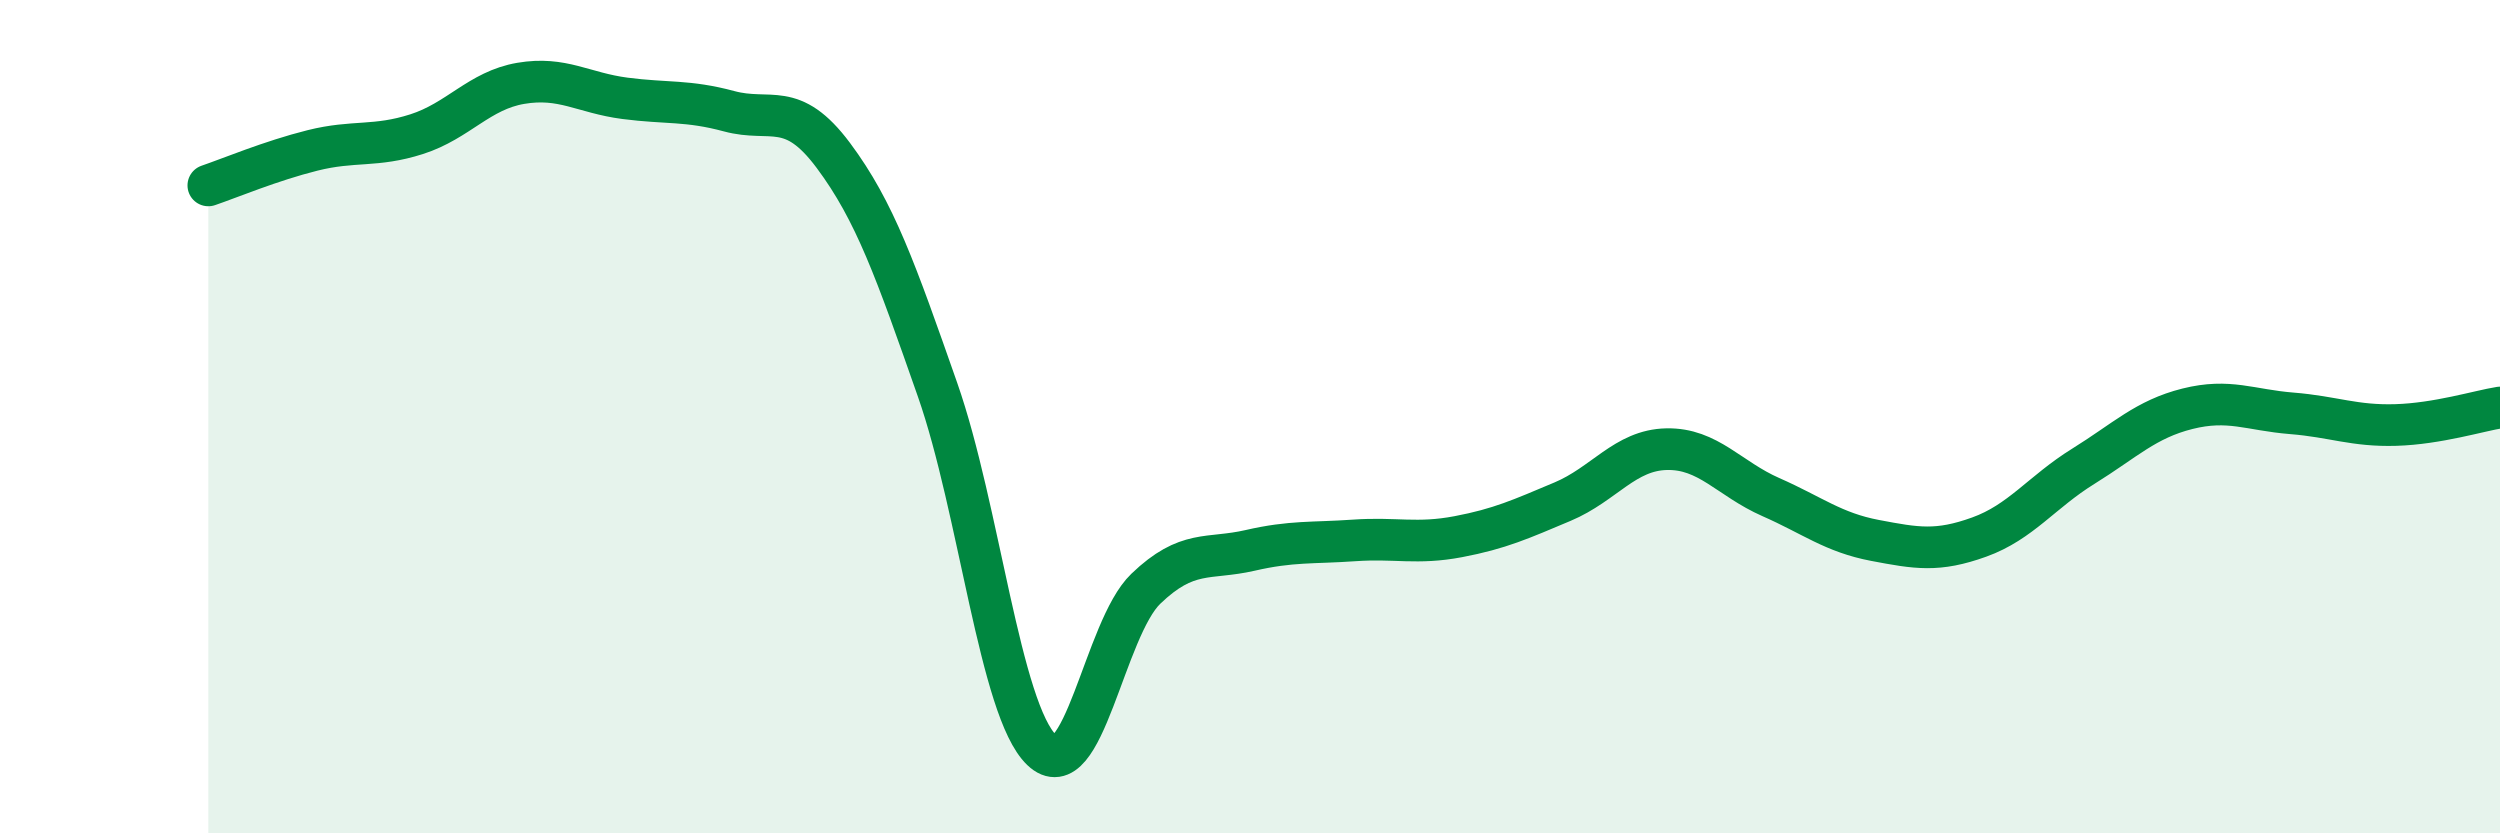
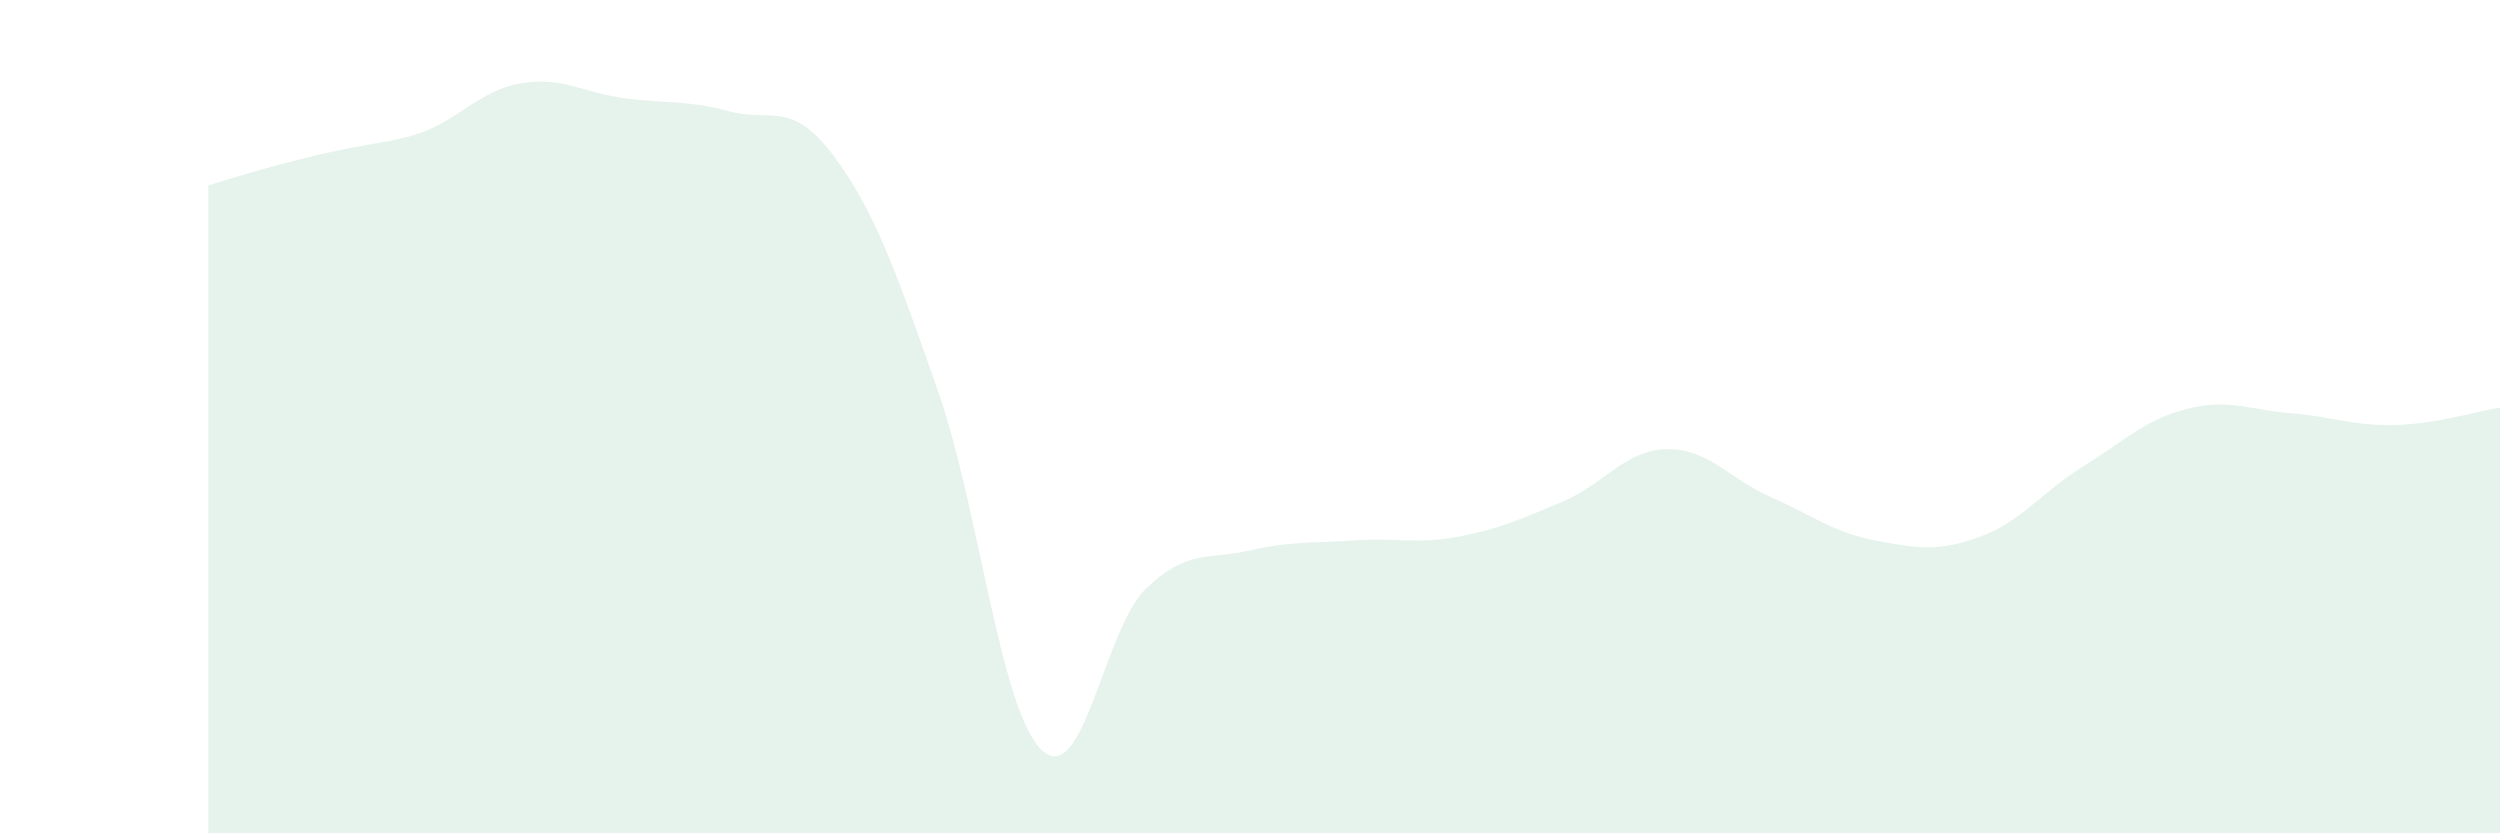
<svg xmlns="http://www.w3.org/2000/svg" width="60" height="20" viewBox="0 0 60 20">
-   <path d="M 5,4.45 C 5.5,4.28 6.5,3.86 7.5,3.61 C 8.5,3.36 9,3.54 10,3.22 C 11,2.9 11.5,2.17 12.5,2 C 13.5,1.83 14,2.23 15,2.36 C 16,2.49 16.5,2.4 17.5,2.67 C 18.5,2.94 19,2.39 20,3.73 C 21,5.07 21.5,6.5 22.5,9.35 C 23.5,12.2 24,17.04 25,18 C 26,18.96 26.5,15.09 27.5,14.13 C 28.5,13.17 29,13.44 30,13.21 C 31,12.98 31.5,13.04 32.5,12.97 C 33.5,12.9 34,13.07 35,12.88 C 36,12.69 36.5,12.46 37.5,12.04 C 38.5,11.62 39,10.8 40,10.78 C 41,10.76 41.5,11.49 42.5,11.93 C 43.5,12.37 44,12.78 45,12.97 C 46,13.16 46.5,13.25 47.5,12.89 C 48.5,12.53 49,11.81 50,11.19 C 51,10.57 51.5,10.06 52.5,9.81 C 53.5,9.56 54,9.84 55,9.92 C 56,10 56.5,10.23 57.5,10.2 C 58.5,10.17 59.5,9.86 60,9.78L60 20L5 20Z" fill="#008740" opacity="0.1" stroke-linecap="round" stroke-linejoin="round" />
-   <path d="M 5,4.45 C 5.5,4.28 6.5,3.86 7.5,3.61 C 8.5,3.36 9,3.54 10,3.22 C 11,2.9 11.5,2.17 12.5,2 C 13.5,1.83 14,2.23 15,2.36 C 16,2.49 16.5,2.4 17.5,2.67 C 18.5,2.94 19,2.39 20,3.73 C 21,5.07 21.5,6.5 22.5,9.35 C 23.5,12.2 24,17.04 25,18 C 26,18.96 26.5,15.09 27.5,14.13 C 28.5,13.17 29,13.44 30,13.21 C 31,12.98 31.5,13.04 32.5,12.97 C 33.5,12.9 34,13.07 35,12.88 C 36,12.69 36.5,12.46 37.5,12.04 C 38.5,11.62 39,10.8 40,10.78 C 41,10.76 41.5,11.49 42.5,11.93 C 43.5,12.37 44,12.78 45,12.97 C 46,13.16 46.5,13.25 47.5,12.89 C 48.5,12.53 49,11.81 50,11.19 C 51,10.57 51.5,10.06 52.5,9.81 C 53.5,9.56 54,9.84 55,9.92 C 56,10 56.5,10.23 57.5,10.2 C 58.5,10.17 59.5,9.86 60,9.78" stroke="#008740" stroke-width="1" fill="none" stroke-linecap="round" stroke-linejoin="round" />
+   <path d="M 5,4.45 C 8.5,3.36 9,3.54 10,3.22 C 11,2.9 11.5,2.17 12.5,2 C 13.5,1.83 14,2.23 15,2.36 C 16,2.49 16.5,2.4 17.5,2.67 C 18.5,2.94 19,2.39 20,3.73 C 21,5.07 21.5,6.5 22.5,9.35 C 23.5,12.2 24,17.04 25,18 C 26,18.96 26.5,15.09 27.5,14.13 C 28.5,13.17 29,13.44 30,13.21 C 31,12.98 31.5,13.04 32.5,12.97 C 33.5,12.9 34,13.07 35,12.88 C 36,12.69 36.5,12.46 37.5,12.04 C 38.5,11.62 39,10.8 40,10.78 C 41,10.76 41.5,11.49 42.5,11.93 C 43.5,12.37 44,12.78 45,12.97 C 46,13.16 46.5,13.25 47.5,12.89 C 48.5,12.53 49,11.81 50,11.19 C 51,10.57 51.5,10.06 52.5,9.81 C 53.5,9.56 54,9.84 55,9.92 C 56,10 56.5,10.23 57.5,10.2 C 58.5,10.17 59.5,9.86 60,9.78L60 20L5 20Z" fill="#008740" opacity="0.1" stroke-linecap="round" stroke-linejoin="round" />
</svg>